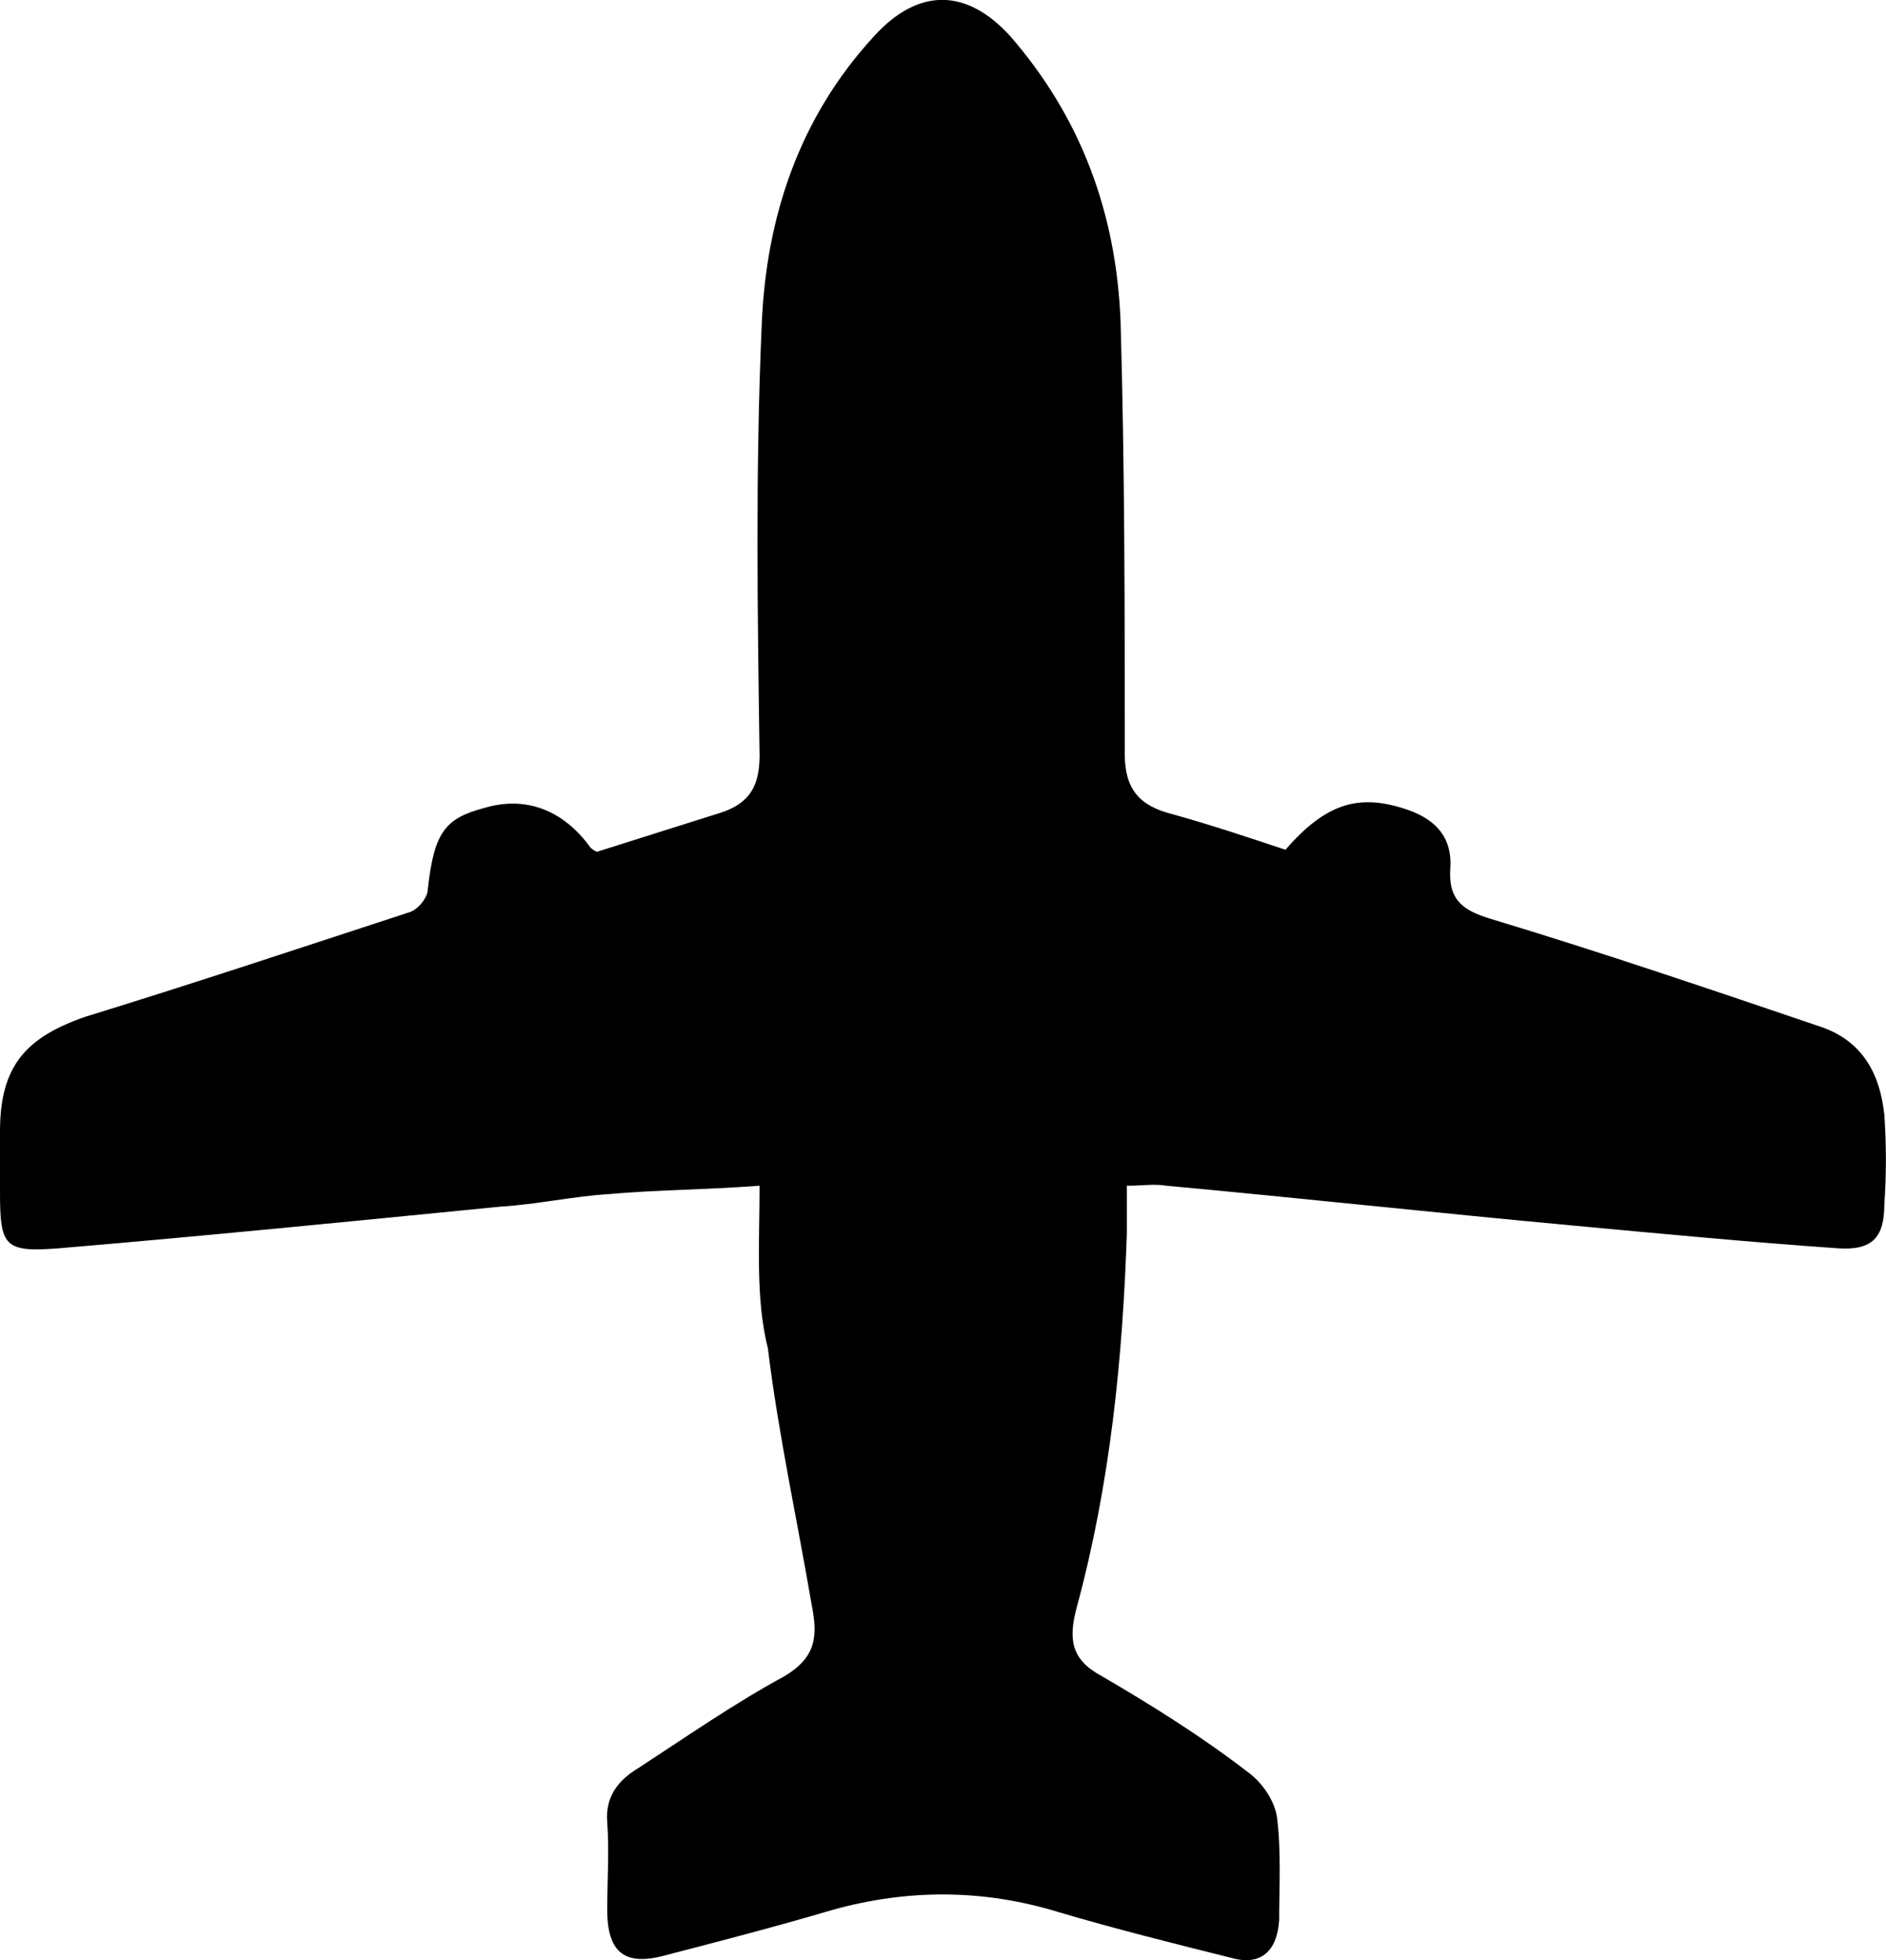
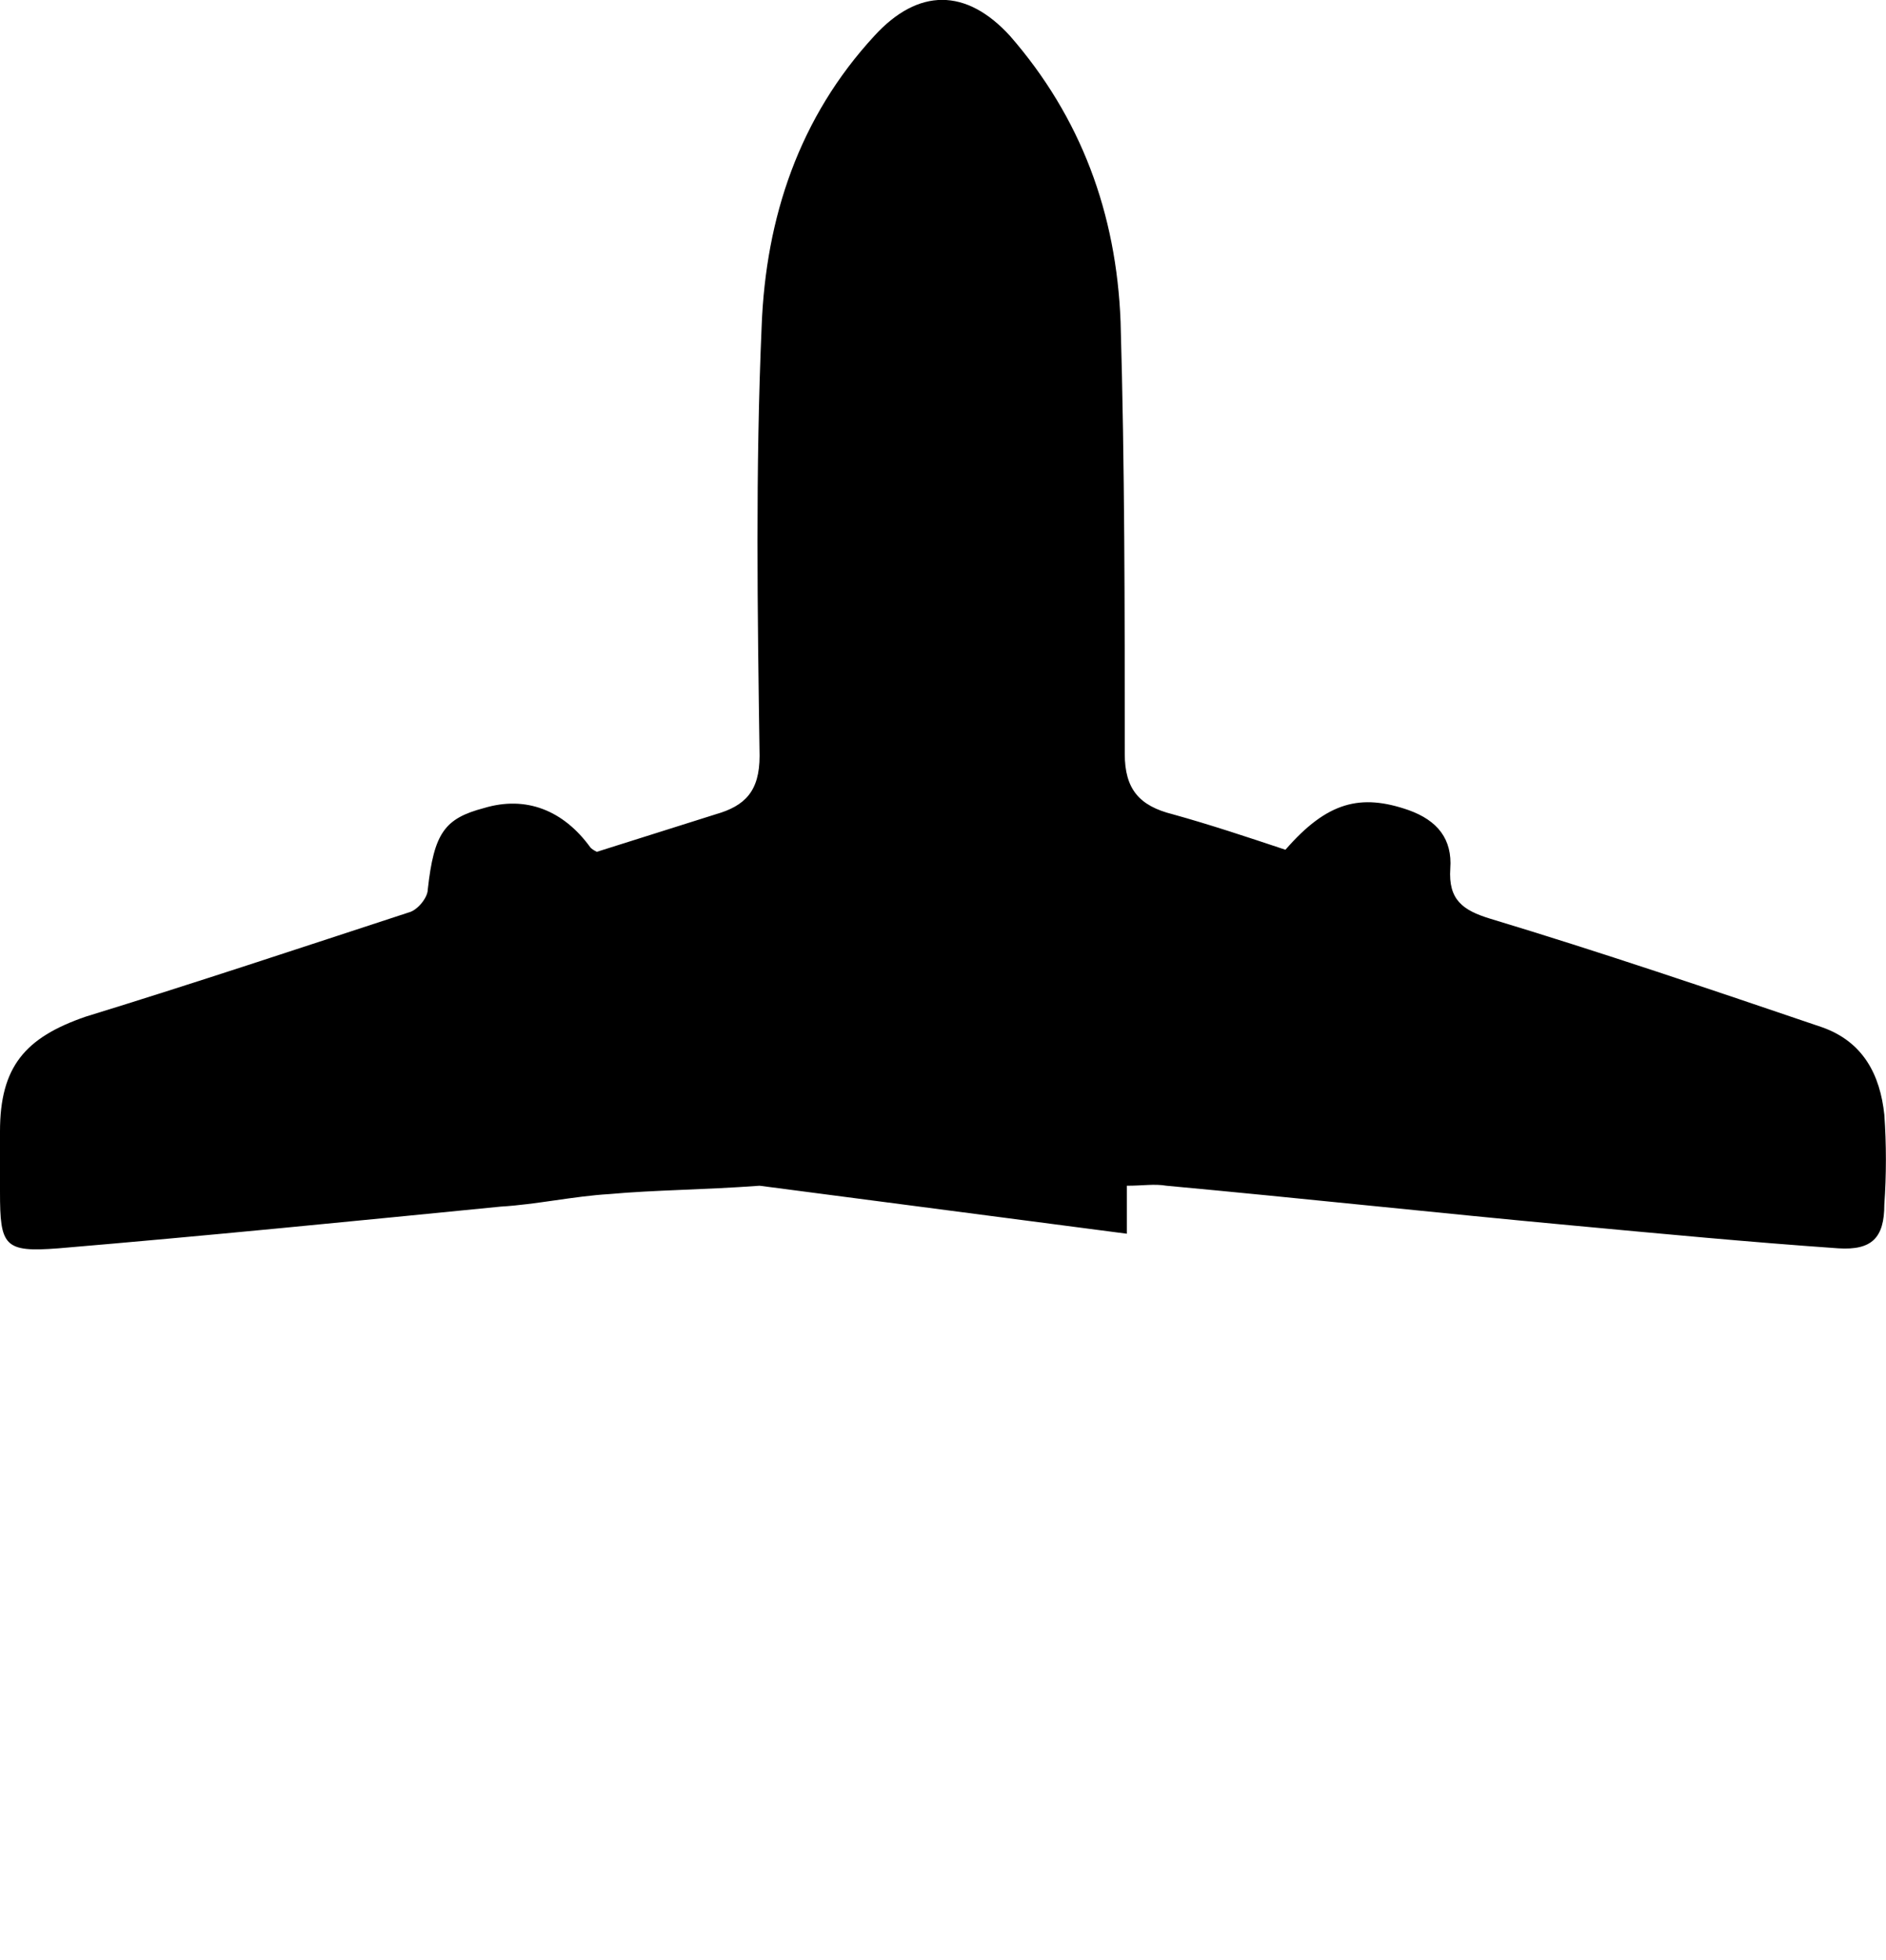
<svg xmlns="http://www.w3.org/2000/svg" id="_图层_1" data-name="图层 1" viewBox="0 0 9.038 9.394">
  <g id="icon-8">
-     <path d="m3.64,5.682c-.27.02-.5.02-.72.04-.17.01-.35.05-.52.06-.71.07-1.41.14-2.12.2-.26.02-.28-.01-.28-.27v-.29c0-.31.12-.45.41-.55.52-.16,1.03-.33,1.55-.5.04-.01.09-.07.09-.11.03-.27.08-.34.27-.39.2-.06.38.01.51.19q.01.01.03.02l.57-.18c.14-.04.21-.11.21-.28-.01-.69-.02-1.37.01-2.06.02-.52.18-1,.54-1.39.21-.23.44-.23.65,0,.34.39.51.85.53,1.37.02.69.02,1.38.02,2.07,0,.17.07.25.23.29.18.05.36.11.54.17.2-.23.36-.27.59-.19.14.05.21.14.2.28-.01.15.06.2.19.24.53.16,1.06.34,1.59.52.2.07.28.23.3.42.01.14.01.29,0,.43,0,.16-.06.22-.22.21-.43-.03-.85-.07-1.28-.11-.65-.06-1.29-.13-1.94-.19-.06-.01-.11,0-.19,0v.23c-.02.6-.08,1.2-.24,1.79-.04.15-.03.25.12.33.24.14.48.29.7.46.07.05.13.14.14.22.02.16.01.33.01.49-.01.15-.09.22-.23.18-.28-.07-.56-.14-.83-.22-.36-.11-.72-.11-1.08-.01-.27.08-.54.15-.81.22-.19.05-.27-.02-.27-.22,0-.14.01-.28,0-.42-.01-.12.05-.2.15-.26.23-.15.46-.31.7-.44.15-.09.16-.19.13-.34-.07-.41-.16-.82-.21-1.23-.06-.24-.04-.5-.04-.78Z" style="fill: #000; stroke-width: 0px;" />
+     <path d="m3.64,5.682c-.27.02-.5.02-.72.04-.17.01-.35.05-.52.06-.71.07-1.41.14-2.12.2-.26.02-.28-.01-.28-.27v-.29c0-.31.12-.45.41-.55.52-.16,1.03-.33,1.55-.5.04-.01.09-.07.09-.11.03-.27.08-.34.27-.39.2-.06.38.01.51.19q.01.01.03.02l.57-.18c.14-.04.21-.11.21-.28-.01-.69-.02-1.37.01-2.06.02-.52.18-1,.54-1.39.21-.23.44-.23.65,0,.34.39.51.85.53,1.37.02.69.02,1.38.02,2.07,0,.17.07.25.23.29.18.05.36.11.54.17.2-.23.36-.27.59-.19.14.05.21.14.2.28-.01.15.06.2.19.24.53.16,1.06.34,1.59.52.2.07.28.23.3.42.01.14.01.29,0,.43,0,.16-.06.22-.22.21-.43-.03-.85-.07-1.28-.11-.65-.06-1.29-.13-1.94-.19-.06-.01-.11,0-.19,0v.23Z" style="fill: #000; stroke-width: 0px;" />
  </g>
</svg>